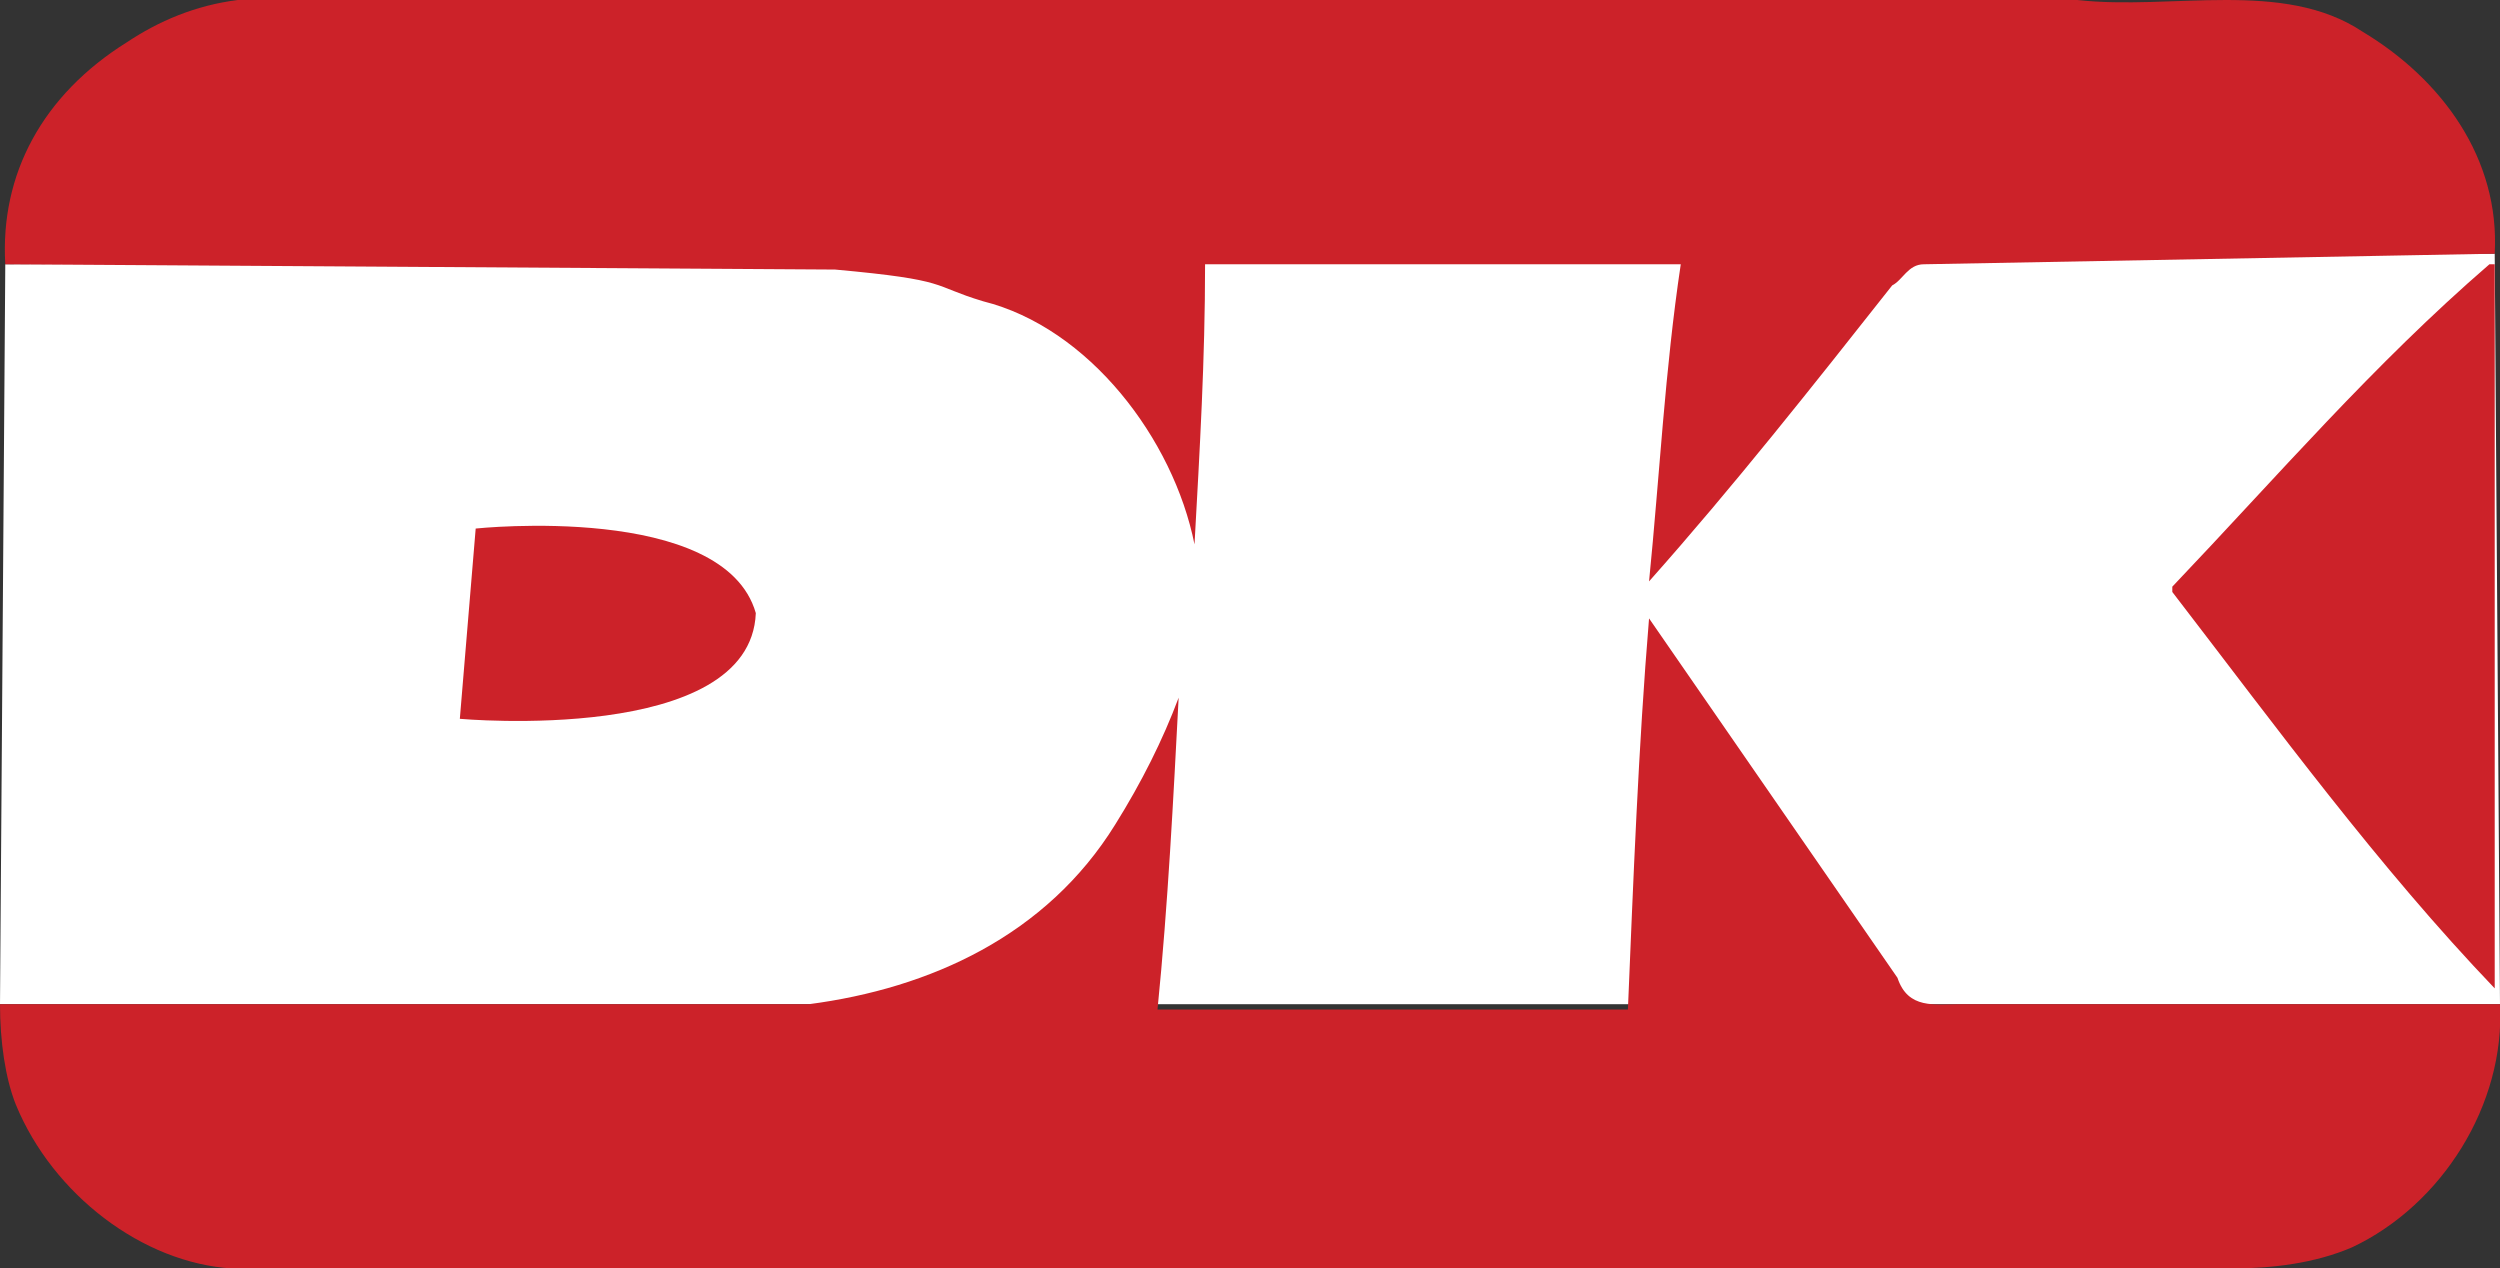
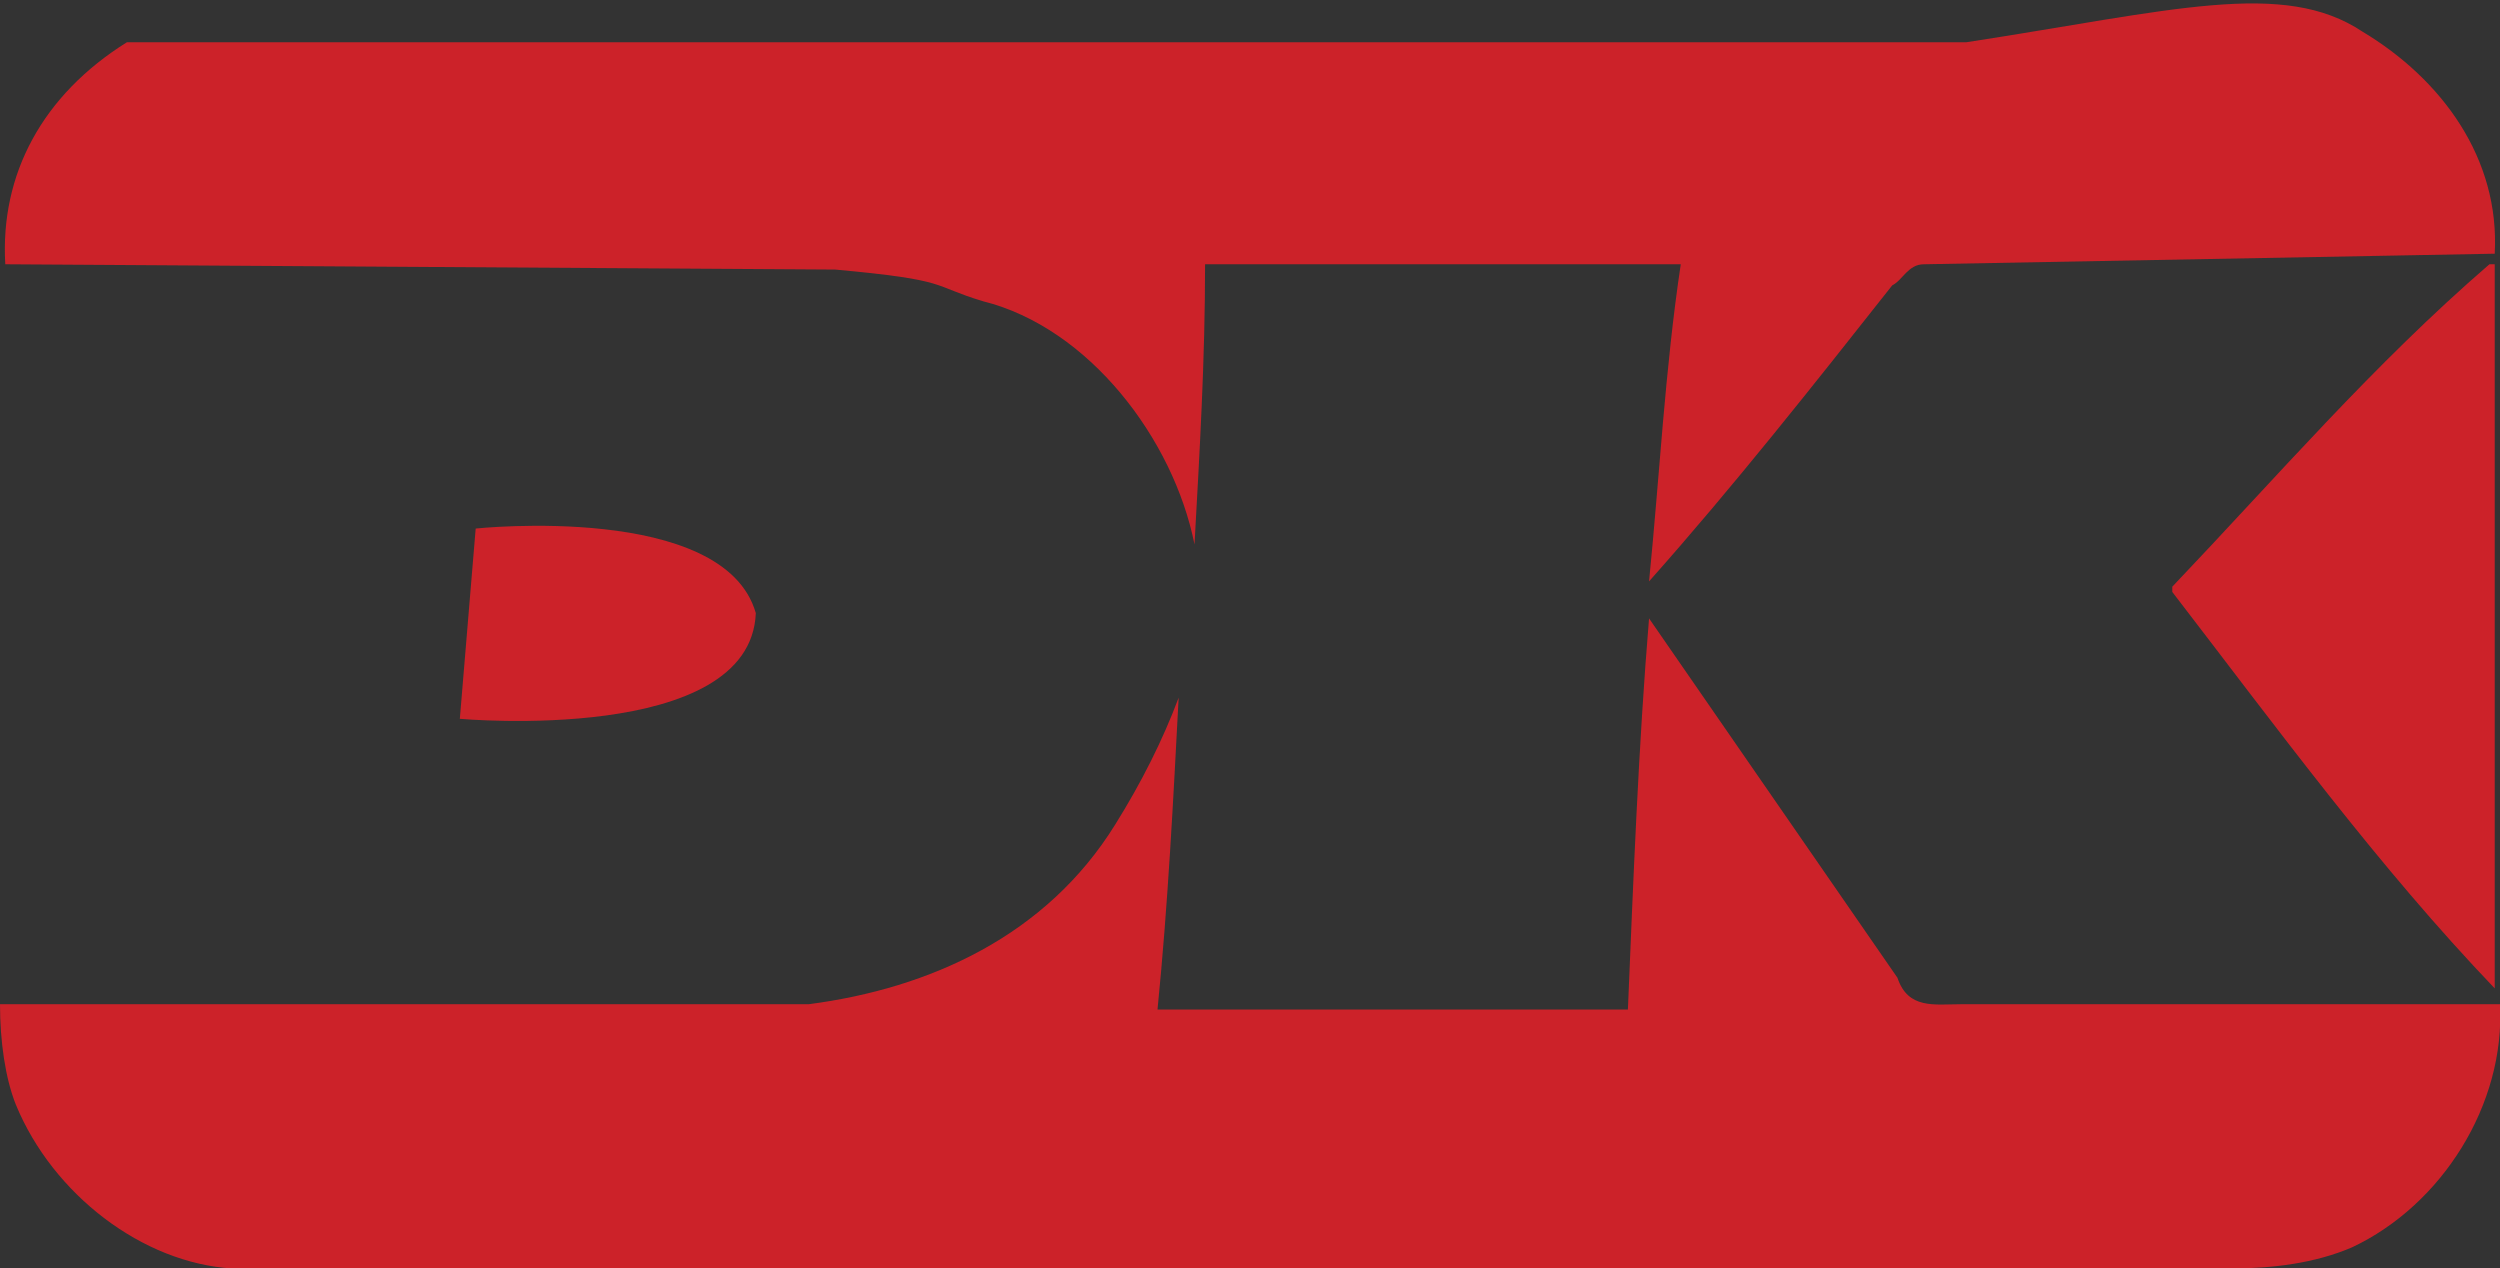
<svg xmlns="http://www.w3.org/2000/svg" version="1.1" id="Layer_1" x="0px" y="0px" viewBox="0 0 47.3 24" style="enable-background:new 0 0 47.3 24;" xml:space="preserve">
  <rect x="0" y="0" width="47.3" height="24" fill="#333333" stroke="none" />
  <style type="text/css">
	.st0{fill:#FFFFFF;}
	.st1{fill-rule:evenodd;clip-rule:evenodd;fill:#CC2229;}
</style>
  <desc>Created with Sketch.</desc>
  <g>
-     <polygon class="st0" points="47.3,19 0,19 0.1,5 47.2,4.8  " />
-     <path id="Dankort-Logo" class="st1" d="M44.7,0.6c1.5,0.9,2.6,2.4,2.5,4.2L36.4,5c-0.3,0-0.4,0.3-0.6,0.4c-1.5,1.9-3,3.8-4.6,5.6   c0.2-2,0.3-4,0.6-6h-9c0,1.8-0.1,3.5-0.2,5.3c-0.4-2-2-4.1-4-4.6c-1-0.3-0.6-0.4-2.8-0.6L0.1,5C0,3.3,0.8,1.8,2.4,0.8   C3,0.4,3.7,0.1,4.5,0h34.8C41.1,0.2,43.2-0.4,44.7,0.6z M47.2,18.7C47.2,18.8,47.2,18.8,47.2,18.7c-2.2-2.3-4.1-4.9-6.1-7.5v-0.1   c2-2.1,3.8-4.2,6-6.1h0.1V18.7z M8.7,13.6L9,10c0,0,4.7-0.5,5.3,1.6C14.2,14.1,8.7,13.6,8.7,13.6z M37.1,19h10.2   c0.1,1.9-1.1,3.8-2.8,4.6C43.8,23.9,43,24,42.2,24h-17H4.4c-1.7-0.1-3.4-1.4-4.1-3.1C0.1,20.4,0,19.7,0,19h15.3   c2.3-0.3,4.5-1.3,5.8-3.4c0.5-0.8,0.9-1.6,1.2-2.4c-0.1,1.9-0.2,3.9-0.4,5.9c2.9,0,8.9,0,8.9,0c0.1-2.4,0.2-5,0.4-7.4l4.7,6.8   C36.1,19.1,36.6,19,37.1,19z" />
+     <path id="Dankort-Logo" class="st1" d="M44.7,0.6c1.5,0.9,2.6,2.4,2.5,4.2L36.4,5c-0.3,0-0.4,0.3-0.6,0.4c-1.5,1.9-3,3.8-4.6,5.6   c0.2-2,0.3-4,0.6-6h-9c0,1.8-0.1,3.5-0.2,5.3c-0.4-2-2-4.1-4-4.6c-1-0.3-0.6-0.4-2.8-0.6L0.1,5C0,3.3,0.8,1.8,2.4,0.8   h34.8C41.1,0.2,43.2-0.4,44.7,0.6z M47.2,18.7C47.2,18.8,47.2,18.8,47.2,18.7c-2.2-2.3-4.1-4.9-6.1-7.5v-0.1   c2-2.1,3.8-4.2,6-6.1h0.1V18.7z M8.7,13.6L9,10c0,0,4.7-0.5,5.3,1.6C14.2,14.1,8.7,13.6,8.7,13.6z M37.1,19h10.2   c0.1,1.9-1.1,3.8-2.8,4.6C43.8,23.9,43,24,42.2,24h-17H4.4c-1.7-0.1-3.4-1.4-4.1-3.1C0.1,20.4,0,19.7,0,19h15.3   c2.3-0.3,4.5-1.3,5.8-3.4c0.5-0.8,0.9-1.6,1.2-2.4c-0.1,1.9-0.2,3.9-0.4,5.9c2.9,0,8.9,0,8.9,0c0.1-2.4,0.2-5,0.4-7.4l4.7,6.8   C36.1,19.1,36.6,19,37.1,19z" />
  </g>
</svg>